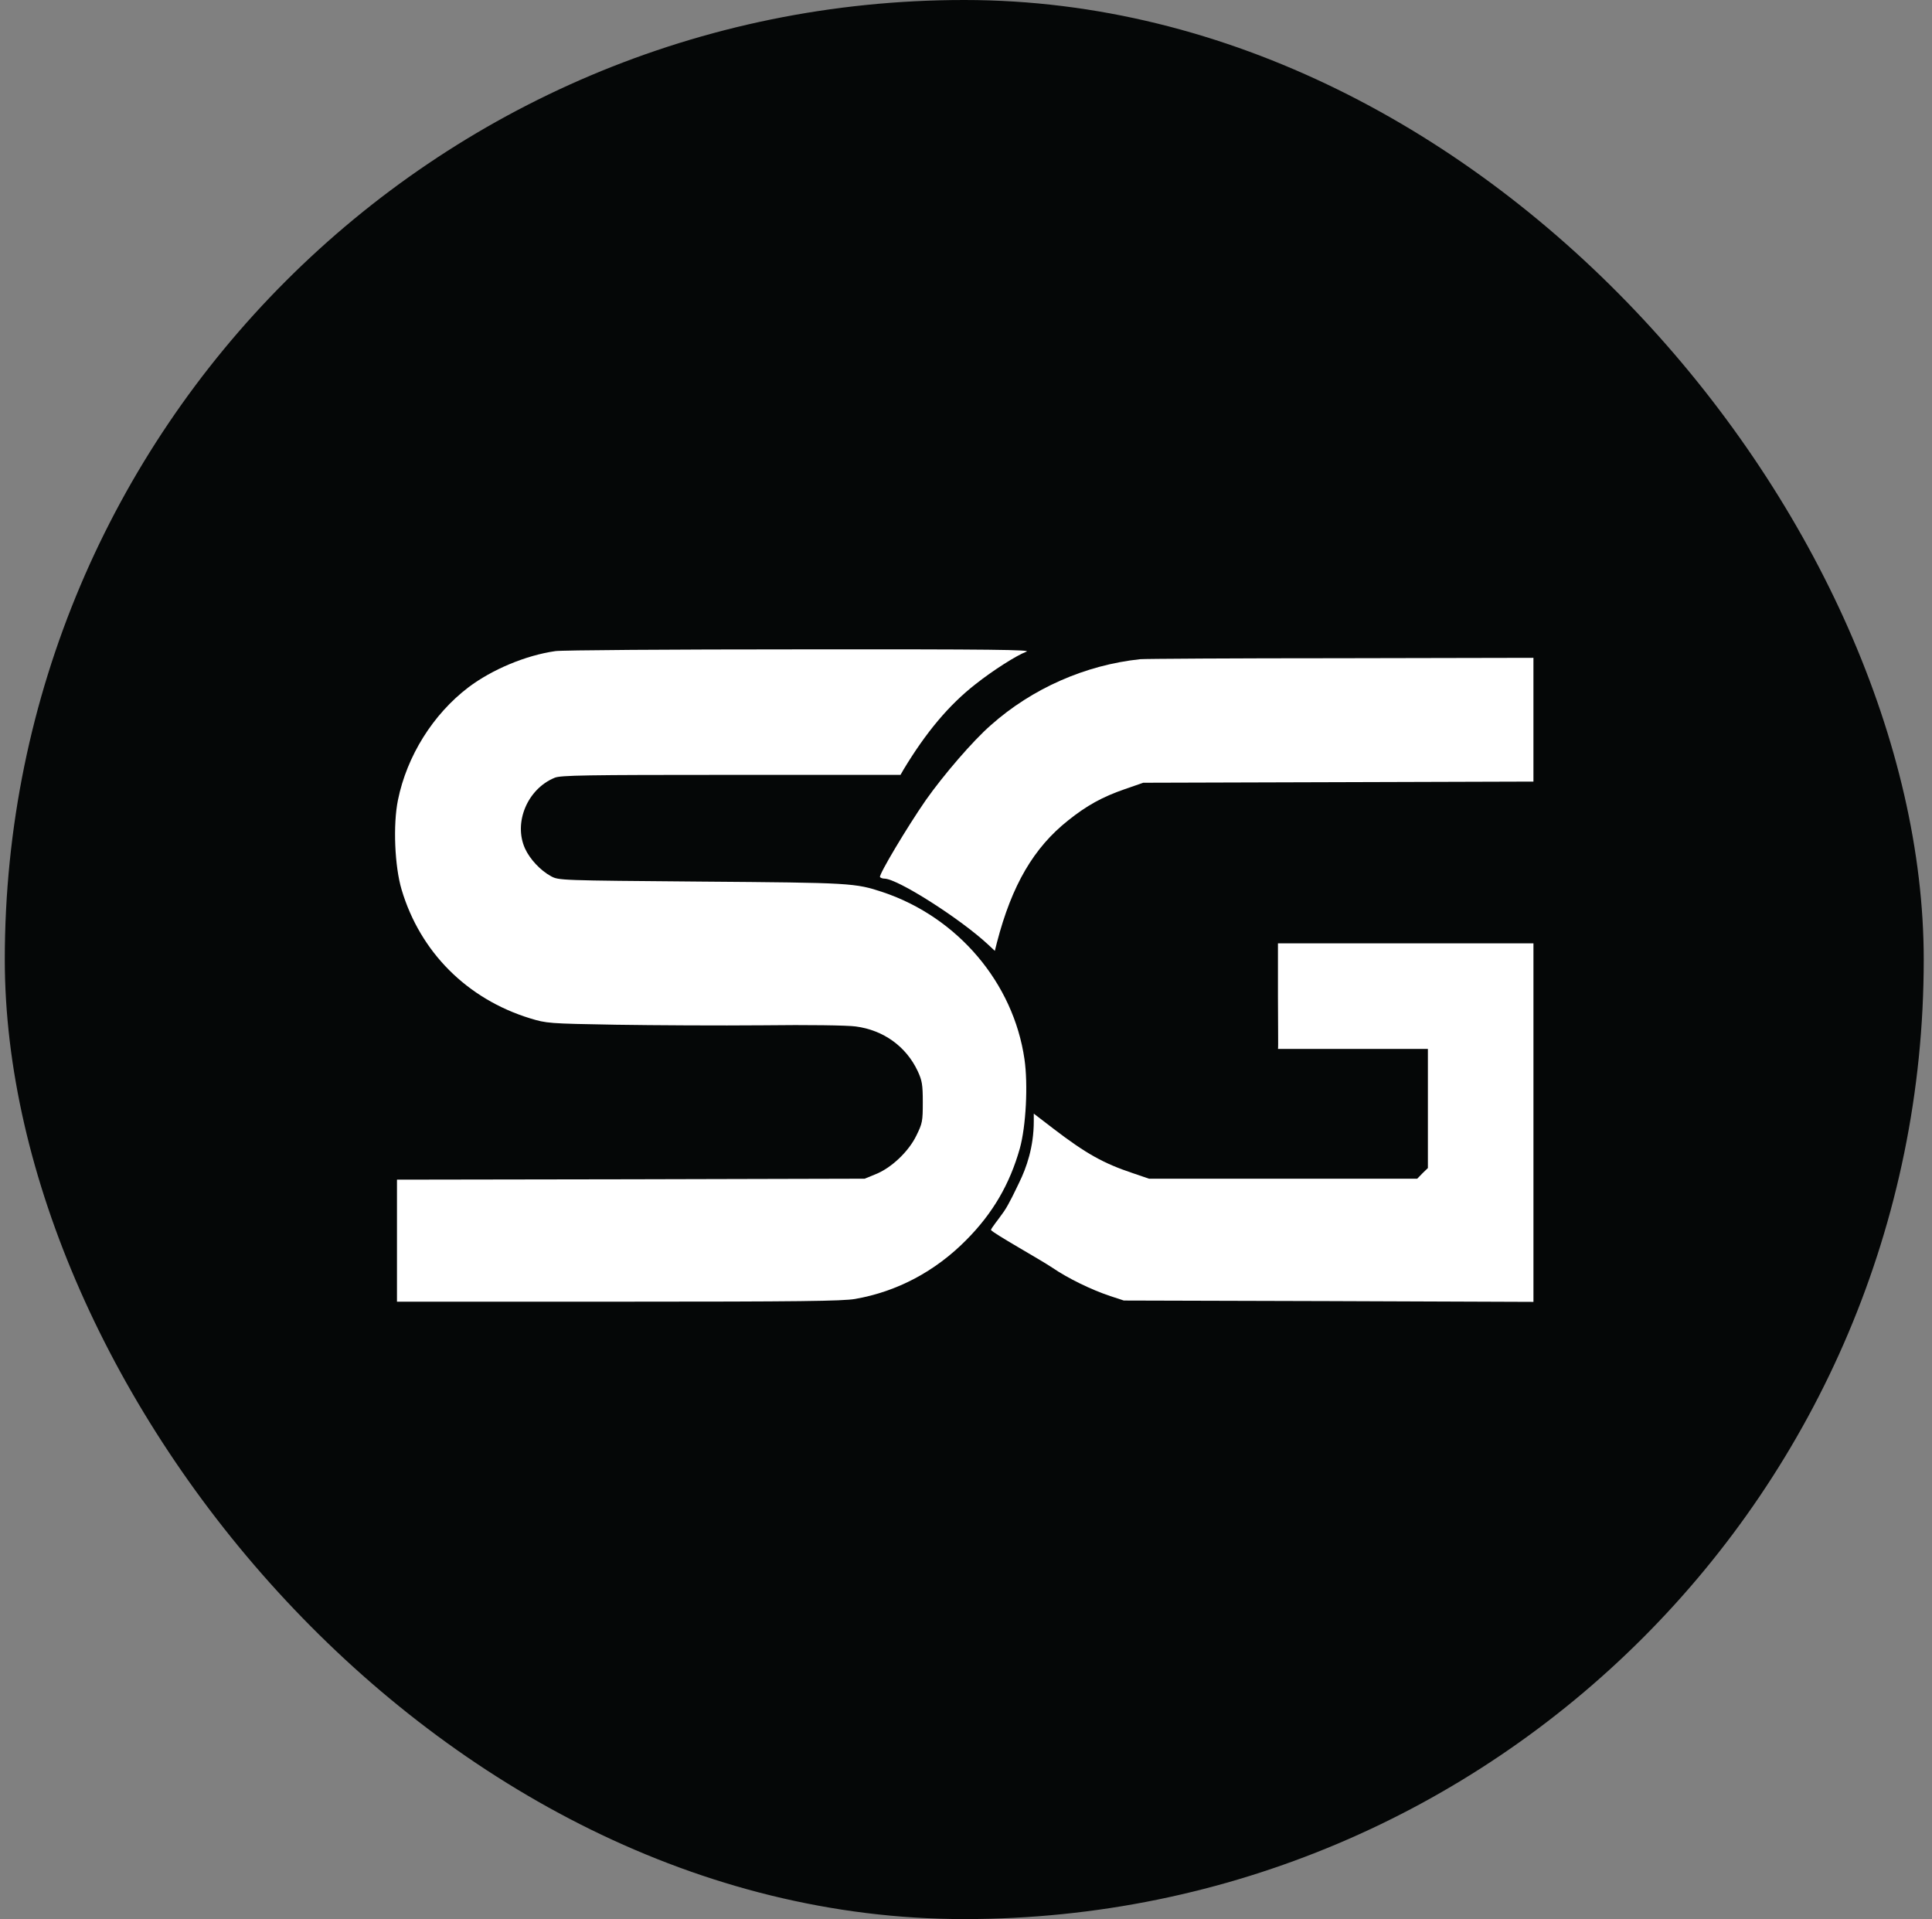
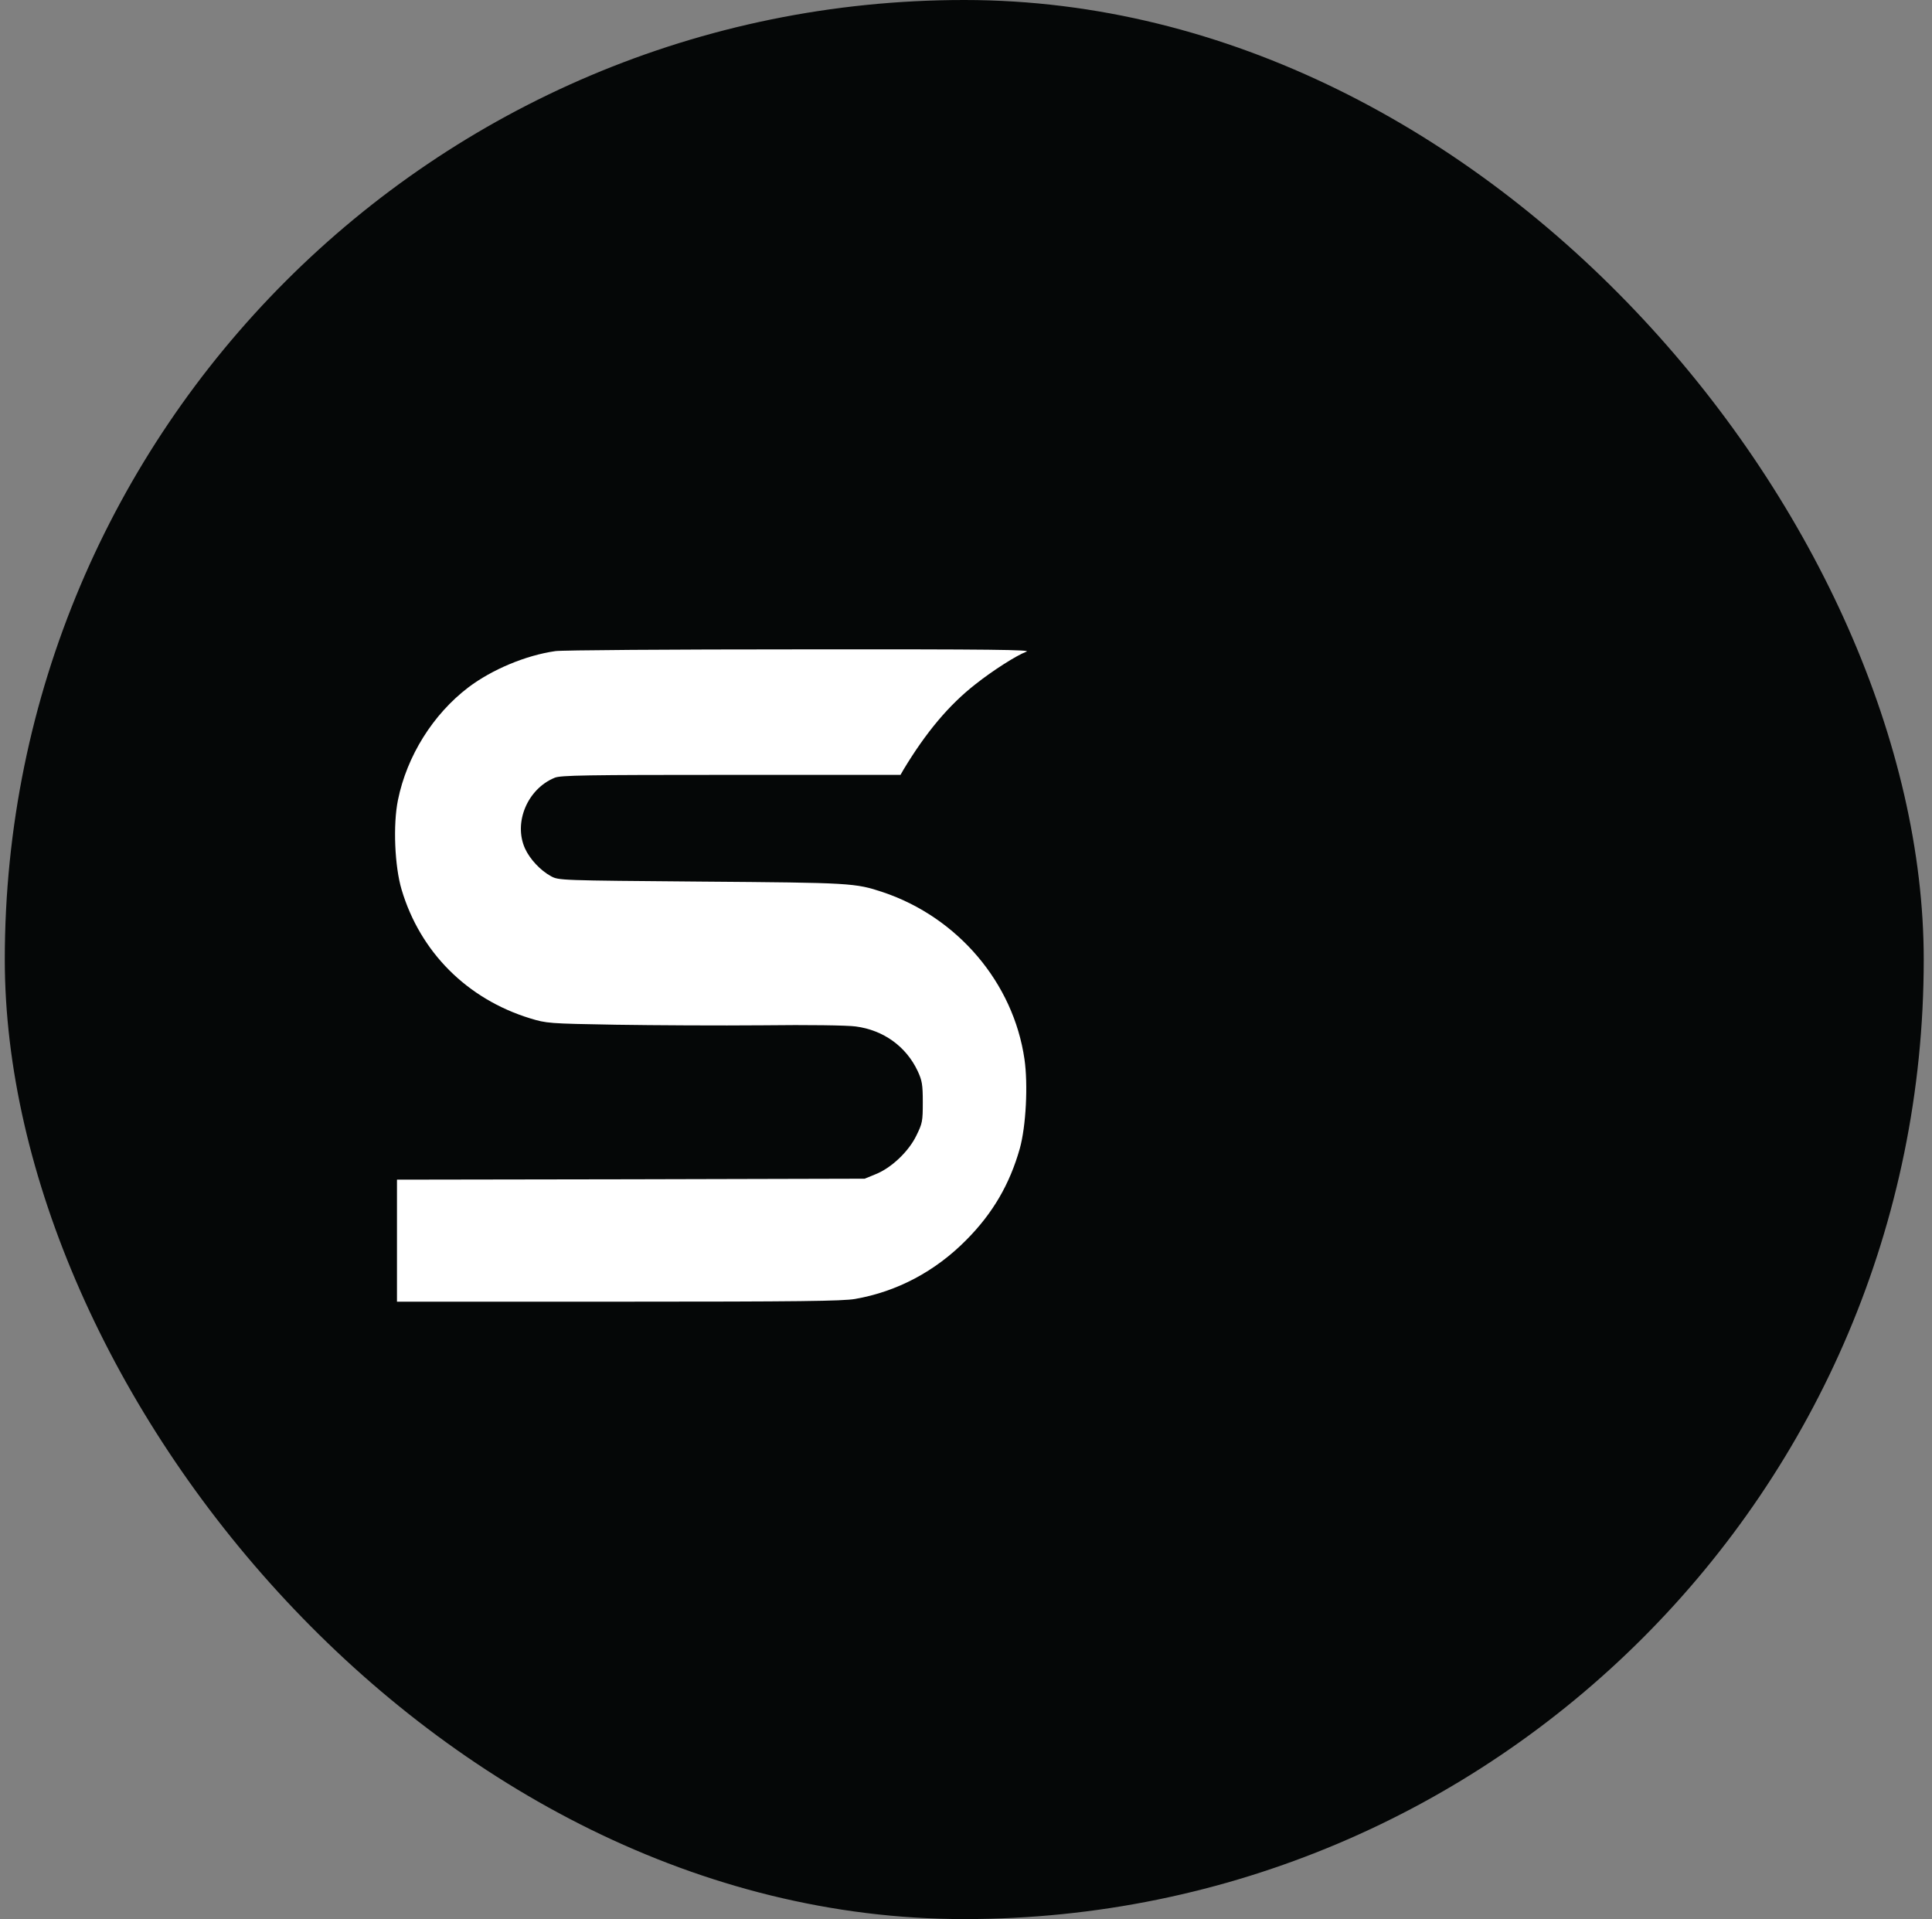
<svg xmlns="http://www.w3.org/2000/svg" width="148" height="147" viewBox="0 0 148 147" fill="none">
  <rect x="0" y="0" width="148" height="147" fill="#808080" stroke="none" />
  <rect x="0.367" width="147" height="147" rx="73.5" fill="#050707" />
  <path d="M42.546 49.874C40.261 50.201 37.695 51.284 35.885 52.648C33.17 54.711 31.167 57.915 30.485 61.283C30.099 63.167 30.232 66.372 30.767 68.152C32.191 72.929 35.781 76.519 40.603 78.003C41.879 78.389 41.997 78.404 47.175 78.493C50.068 78.537 55.142 78.567 58.45 78.537C61.877 78.493 64.934 78.537 65.557 78.626C67.678 78.908 69.414 80.154 70.304 82.053C70.631 82.765 70.69 83.062 70.69 84.427C70.69 85.896 70.66 86.044 70.2 86.979C69.607 88.21 68.272 89.471 67.07 89.946L66.239 90.287L48.332 90.332L30.41 90.361V95.035V99.708H47.368C61.299 99.708 64.518 99.663 65.497 99.5C68.732 98.936 71.654 97.379 74.028 94.975C76.061 92.928 77.351 90.703 78.123 87.973C78.597 86.267 78.761 83.077 78.479 81.133C77.633 75.288 73.375 70.274 67.649 68.345C65.512 67.633 65.216 67.618 53.703 67.529C42.887 67.44 42.798 67.44 42.205 67.114C41.404 66.683 40.588 65.808 40.217 64.992C39.327 63.019 40.395 60.437 42.487 59.577C42.932 59.384 44.846 59.354 55.987 59.354H68.984L69.221 58.939C70.942 56.09 72.693 53.999 74.725 52.411C76.075 51.343 77.871 50.201 78.627 49.919C79.057 49.77 76.15 49.726 61.269 49.741C51.433 49.741 43.006 49.8 42.546 49.874Z" fill="white" />
-   <path d="M87.351 50.493C83.138 50.938 79.073 52.733 75.913 55.537C74.518 56.754 72.278 59.365 70.928 61.279C69.518 63.311 67.308 67.005 67.412 67.183C67.456 67.243 67.605 67.302 67.753 67.302C68.747 67.302 73.598 70.388 75.735 72.391L76.209 72.836L76.373 72.183C77.515 67.792 79.192 64.928 81.832 62.837C83.242 61.709 84.443 61.041 86.164 60.448L87.574 59.958L102.528 59.914L117.468 59.869V55.137V50.389L102.677 50.419C94.532 50.419 87.633 50.463 87.351 50.493Z" fill="white" />
-   <path d="M97.897 72.261C97.897 72.402 97.897 74.298 97.897 76.326C97.897 78.355 97.93 80.243 97.9 80.347C100.227 80.347 94.755 80.347 101.253 80.347H109.383V84.902V89.471L108.968 89.872L108.567 90.287H98.286H88.02L86.759 89.857C84.533 89.115 83.183 88.358 80.72 86.474L79.192 85.302V85.881C79.192 87.884 78.62 89.465 78.088 90.555C77.787 91.173 77.303 92.224 76.898 92.81C76.507 93.376 75.873 94.145 75.918 94.219C76.081 94.472 79.623 96.444 80.602 97.097C81.818 97.927 83.584 98.788 85.052 99.278L86.091 99.619L101.787 99.663L117.469 99.723V85.985V72.261H107.692C99.34 72.261 98.272 72.261 97.897 72.261Z" fill="white" />
</svg>